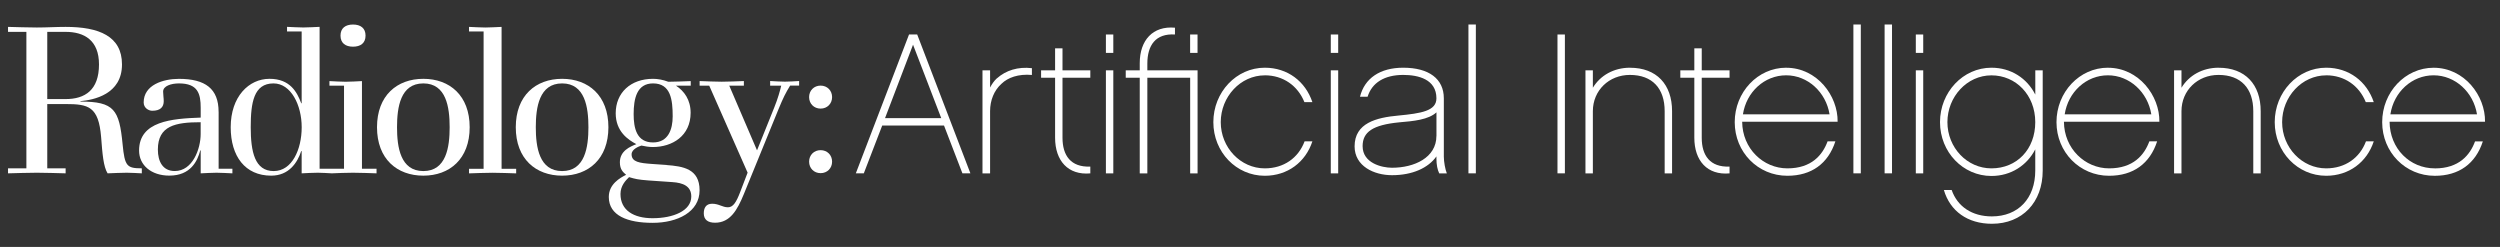
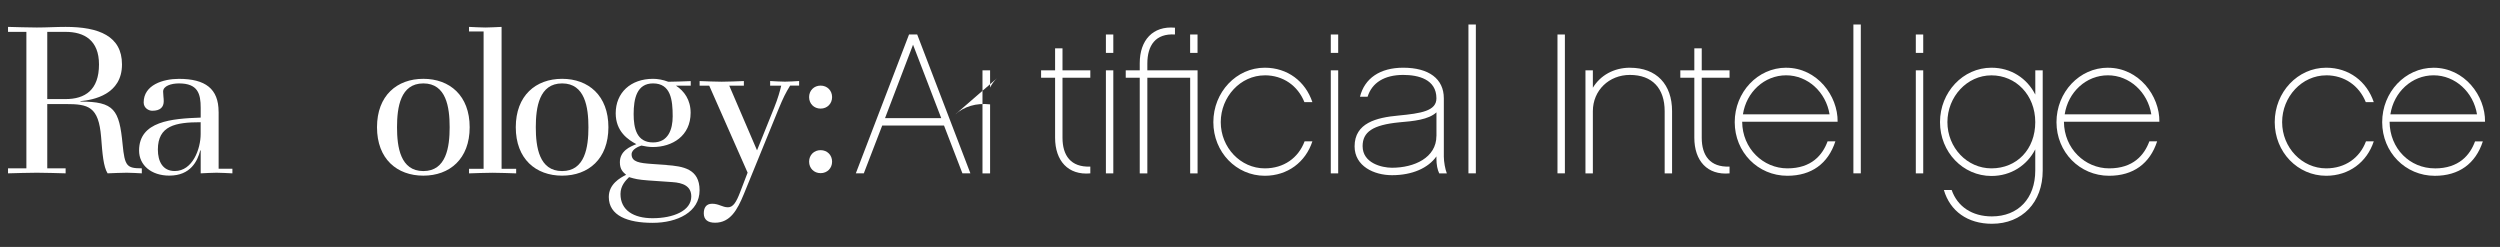
<svg xmlns="http://www.w3.org/2000/svg" id="Layer_1" data-name="Layer 1" version="1.1" viewBox="0 0 648 64">
  <rect x="0" y="0" width="648" height="64" fill="#333333" stroke="none" />
  <defs>
    <style>
      .cls-1 {
        fill: #fff;
        stroke-width: 0px;
      }
    </style>
  </defs>
  <path class="cls-1" d="M31.78,37.41c-.87-8.98-2.16-11.08-10.93-11.08v-.11c3.41-.32,10.77-1.73,10.77-9.52,0-7.35-6-9.73-14.61-9.73-2.49,0-4.92.16-7.46.16-2.71,0-4.87-.11-7.47-.16v1.29h4.76v35.37H2.08v1.3c2.6-.05,4.76-.16,7.47-.16s4.87.11,7.46.16v-1.3h-4.76v-16.66h4.76c5.89,0,8.55.6,9.2,8.55.33,4.32.59,7.68,1.68,9.41,1.68-.05,3.3-.16,4.98-.16,1.3,0,2.6.11,3.89.16v-1.3c-3.89,0-4.43-.54-4.98-6.22ZM12.25,25.68V8.26h4.76c4.81,0,8.65,2.16,8.65,8.44,0,6.65-3.63,8.98-8.65,8.98h-4.76Z" />
  <path class="cls-1" d="M56.66,28.98c0-6-3.46-8.54-10.28-8.54-4.11,0-9.14,1.57-9.14,6.11,0,1.46,1.3,2.16,2.22,2.16,2.06,0,2.98-.92,2.98-2.49,0-.81-.16-1.68-.16-2.49,0-1.46,2.11-2.11,4.11-2.11,4.92,0,5.63,2.7,5.63,6.32v2.54c-7.52.27-15.97.92-15.97,8.55,0,3.73,3.09,6.49,7.85,6.49,5.52,0,7.3-3.79,8.01-6.54h.11v5.95c1.35-.05,2.76-.16,4.11-.16s2.7.11,4.11.16v-1.19h-3.57v-14.77ZM52.01,34.76c0,3.79-2.06,9.57-6.71,9.57-3.13,0-4.38-2.49-4.38-5.57,0-6.17,4.55-7.08,11.09-7.08v3.08Z" />
  <path class="cls-1" d="M109.73,20.43c-6.82,0-12.01,4.33-12.01,12.55s5.19,12.55,12.01,12.55,12.01-4.33,12.01-12.55-5.19-12.55-12.01-12.55ZM109.73,44.34c-5.95,0-6.82-6.22-6.82-11.36s.86-11.36,6.82-11.36,6.82,6.22,6.82,11.36-.87,11.36-6.82,11.36Z" />
  <path class="cls-1" d="M130.01,6.97c-1.41.05-2.81.16-4.22.16s-2.81-.11-4.22-.16v1.19h3.78v35.59h-3.78v1.19c2.05-.05,3.78-.16,6.11-.16s4.06.11,6.11.16v-1.19h-3.78V6.97Z" />
  <path class="cls-1" d="M145.7,20.43c-6.82,0-12.01,4.33-12.01,12.55s5.2,12.55,12.01,12.55,12-4.33,12-12.55-5.19-12.55-12-12.55ZM145.7,44.34c-5.95,0-6.82-6.22-6.82-11.36s.87-11.36,6.82-11.36,6.82,6.22,6.82,11.36-.87,11.36-6.82,11.36Z" />
  <path class="cls-1" d="M199.62,21.02v1.19h2.87c-.28,1.24-.87,3.35-1.79,5.62l-4.48,11.14-7.2-16.77h3.79v-1.19c-1.9.06-3.79.17-5.74.17s-3.84-.11-5.73-.17v1.19h2.49l9.95,22.55-1.95,5.09c-.98,2.54-1.79,3.89-3.14,3.89-1.46,0-2.33-.92-4.11-.92-1.62,0-2.16,1.14-2.16,2.49,0,1.62,1.03,2.43,2.92,2.43,3.95,0,5.79-3.35,7.46-7.41l9.03-22.12c1.19-2.87,1.78-4.06,2.97-6.01h2.33v-1.19c-1.24.06-2.38.17-3.68.17s-2.54-.11-3.84-.17Z" />
-   <path class="cls-1" d="M91.5,12.1c1.95,0,3.25-.92,3.25-2.87s-1.3-2.87-3.25-2.87-3.24.92-3.24,2.87,1.3,2.87,3.24,2.87Z" />
-   <path class="cls-1" d="M93.83,21.02c-1.41.06-2.81.17-4.22.17s-2.81-.11-4.22-.17v1.19h3.78v21.53h-6.33V6.96c-1.41.05-2.81.16-4.22.16s-2.81-.11-4.22-.16v1.19h3.79v18.61h-.11c-1.08-2.87-2.87-6.33-8.22-6.33s-10.06,4.59-10.06,12.55c0,7.52,3.73,12.55,10.49,12.55,4.6,0,6.81-3.36,7.79-6.38h.11v5.78c1.4-.06,2.81-.16,4.22-.16s2.19.11,3.59.16c2.06-.06,3.17-.16,5.49-.16s4.06.11,6.11.16v-1.19h-3.78v-22.72ZM70.94,44.34c-4.92,0-5.95-5.03-5.95-11.36s.76-11.36,5.9-11.36c4.54,0,7.31,5.63,7.31,11.36s-2.49,11.36-7.25,11.36Z" />
  <path class="cls-1" d="M172.79,42.76l-3.89-.27c-3.09-.22-5.19-.49-5.19-2.49,0-1.35,1.89-2.05,2.54-2.27.98.22,2,.38,2.97.38,5.03,0,9.79-2.87,9.79-8.87,0-3.38-1.67-5.64-3.79-7.03h3.82v-1.19c-1.9.05-3.79.17-5.74.17-.03,0-.05,0-.08,0-1.36-.52-2.76-.76-3.95-.76-5.84,0-9.68,3.63-9.68,8.93,0,4.7,3.19,6.87,5.35,8-1.62.65-4.27,1.73-4.27,4.71,0,1.89.87,2.59,1.62,3.24-1.62.81-4.49,2.43-4.49,5.74,0,4.87,4.92,6.71,11.36,6.71s12.17-2.81,12.17-8.44-4.39-6.22-8.55-6.54ZM164.24,29.57c0-4,.82-7.95,5.03-7.95,4.6,0,5.09,4.27,5.09,8.54,0,3.36-1.14,6.76-5.09,6.76-4.27,0-5.03-3.73-5.03-7.36ZM169.16,56.56c-4.92,0-8.33-2.05-8.33-6.27,0-2.17,1.35-3.52,2.22-4.38,1.62.48,2.27.65,4.98.86l6.22.43c2.76.17,4.93,1.03,4.93,3.73,0,3.73-4.71,5.63-10.01,5.63Z" />
  <path class="cls-1" d="M235.62,8.94l-13.79,35.99h2.07l4.77-12.39h16.02l4.77,12.39h2.07l-13.79-35.99h-2.13ZM229.4,30.62l7.26-19.03,7.31,19.03h-14.57Z" />
-   <path class="cls-1" d="M258.39,20.3c-.73.67-1.3,1.5-1.76,2.39v-4.46h-1.97v26.71h1.97v-16.13c0-2.8,1.04-5.39,2.96-7.1,1.66-1.61,4.36-2.59,7.88-2.28v-1.76c-3.63-.42-6.74.57-9.07,2.64Z" />
+   <path class="cls-1" d="M258.39,20.3c-.73.67-1.3,1.5-1.76,2.39v-4.46h-1.97v26.71h1.97v-16.13v-1.76c-3.63-.42-6.74.57-9.07,2.64Z" />
  <path class="cls-1" d="M275.4,12.52h-1.92v5.71h-3.63v1.92h3.63v15.56c0,5.96,3.37,9.75,9.13,9.23v-1.76c-5.08.21-7.21-2.9-7.21-7.47v-15.56h7.21v-1.92h-7.21v-5.71Z" />
  <rect class="cls-1" x="286.65" y="18.23" width="1.92" height="26.71" />
  <rect class="cls-1" x="286.65" y="8.94" width="1.92" height="4.77" />
  <rect class="cls-1" x="308.48" y="8.94" width="1.92" height="4.77" />
  <path class="cls-1" d="M297.39,16.51c0-4.77,2.13-7.88,7.16-7.57v-1.76c-5.76-.52-9.13,3.27-9.13,9.18v1.87h-3.63v1.92h3.63v24.79h1.97v-24.79h11.1v24.79h1.92v-26.71h-13.02v-1.71Z" />
  <path class="cls-1" d="M327.83,19.52c4.77,0,8.56,2.7,10.27,6.95h2.07c-1.82-5.39-6.43-8.92-12.34-8.92-7.36,0-13.33,6.33-13.33,14.11s5.96,13.9,13.33,13.9c5.91,0,10.58-3.53,12.34-8.92h-2.02c-1.61,4.3-5.39,7-10.32,7-6.27,0-11.41-5.39-11.41-11.98s5.13-12.13,11.41-12.13Z" />
  <rect class="cls-1" x="344.94" y="8.94" width="1.92" height="4.77" />
  <rect class="cls-1" x="344.94" y="18.23" width="1.92" height="26.71" />
  <path class="cls-1" d="M374.24,25.48c0-5.03-3.84-7.93-10.53-7.93-6.02,0-10.01,2.75-11.2,7.52h1.97c1.14-3.63,4.36-5.65,9.23-5.65,3.94,0,8.61,1.14,8.61,6.07,0,3.27-3.94,3.89-9.85,4.46-5.7.52-11.36,1.92-11.36,7.99,0,5.13,5.03,7.47,9.7,7.47,5.29,0,9.39-1.87,11.51-4.87v.52c0,1.66.26,2.9.73,3.89h1.97c-.42-1.04-.78-3.01-.78-4.36v-15.09ZM372.32,35.23c0,5.65-5.76,8.25-11.51,8.25-2.64,0-7.62-1.19-7.62-5.6,0-3.68,2.64-5.5,9.49-6.17,3.68-.31,7.57-.67,9.65-2.59v6.12Z" />
  <rect class="cls-1" x="380.62" y="6.35" width="1.92" height="38.58" />
  <rect class="cls-1" x="403.7" y="8.94" width="1.92" height="35.99" />
  <path class="cls-1" d="M422.52,17.55c-4.25,0-7.73,2.02-9.65,5.19v-4.51h-1.92v26.71h1.92v-16.13c0-5.39,4.2-9.39,9.59-9.39,5.86,0,9.02,3.53,9.02,9.39v16.13h1.92v-16.13c0-6.95-4.04-11.25-10.89-11.25Z" />
  <path class="cls-1" d="M441.09,12.52h-1.92v5.71h-3.63v1.92h3.63v15.56c0,5.96,3.37,9.75,9.13,9.23v-1.76c-5.08.21-7.21-2.9-7.21-7.47v-15.56h7.21v-1.92h-7.21v-5.71Z" />
  <path class="cls-1" d="M462.97,17.55c-7.36,0-13.33,6.33-13.33,14.11s6.02,13.9,13.64,13.9c6.27,0,10.58-3.16,12.45-8.92h-2.02c-1.3,3.53-4.15,7-10.42,7s-11.67-5.13-11.72-12.08h24.74c.1-6.74-5.34-14-13.33-14ZM462.97,19.52c5.6,0,10.32,4.36,11.25,10.11h-22.45c.88-5.76,5.55-10.11,11.2-10.11Z" />
  <rect class="cls-1" x="480.4" y="6.35" width="1.92" height="38.58" />
-   <rect class="cls-1" x="488.49" y="6.35" width="1.92" height="38.58" />
  <rect class="cls-1" x="496.58" y="18.23" width="1.92" height="26.71" />
  <rect class="cls-1" x="496.58" y="8.94" width="1.92" height="4.77" />
  <path class="cls-1" d="M527.54,24.5c-2.13-4.2-6.27-6.95-11.36-6.95-7.36,0-13.33,6.33-13.33,14.11s5.96,13.95,13.33,13.95c5.08,0,9.23-2.75,11.36-6.9v5.5c0,7.21-4.41,11.88-11.25,11.88-5.13,0-8.92-2.54-10.42-6.85h-2.02c1.61,5.5,6.17,8.76,12.45,8.76,7.88,0,13.17-5.55,13.17-13.79v-25.98h-1.92v6.27ZM516.18,43.64c-6.33,0-11.41-5.39-11.41-11.98s5.08-12.13,11.41-12.13,11.36,5.08,11.36,12.13-4.77,11.98-11.36,11.98Z" />
  <path class="cls-1" d="M546.37,17.55c-7.36,0-13.33,6.33-13.33,14.11s6.02,13.9,13.64,13.9c6.27,0,10.58-3.16,12.45-8.92h-2.02c-1.3,3.53-4.15,7-10.42,7s-11.67-5.13-11.72-12.08h24.74c.1-6.74-5.34-14-13.33-14ZM546.37,19.52c5.6,0,10.32,4.36,11.25,10.11h-22.45c.88-5.76,5.55-10.11,11.2-10.11Z" />
-   <path class="cls-1" d="M575.09,17.55c-4.25,0-7.73,2.02-9.65,5.19v-4.51h-1.92v26.71h1.92v-16.13c0-5.39,4.2-9.39,9.59-9.39,5.86,0,9.02,3.53,9.02,9.39v16.13h1.92v-16.13c0-6.95-4.04-11.25-10.89-11.25Z" />
  <path class="cls-1" d="M602.94,19.52c4.77,0,8.56,2.7,10.27,6.95h2.07c-1.82-5.39-6.43-8.92-12.34-8.92-7.36,0-13.33,6.33-13.33,14.11s5.96,13.9,13.33,13.9c5.91,0,10.58-3.53,12.34-8.92h-2.02c-1.61,4.3-5.39,7-10.32,7-6.27,0-11.41-5.39-11.41-11.98s5.13-12.13,11.41-12.13Z" />
  <path class="cls-1" d="M631.1,43.64c-6.48,0-11.67-5.13-11.72-12.08h24.74c.1-6.74-5.34-14-13.33-14-7.36,0-13.33,6.33-13.33,14.11s6.02,13.9,13.64,13.9c6.27,0,10.58-3.16,12.45-8.92h-2.02c-1.3,3.53-4.15,7-10.42,7ZM630.79,19.52c5.6,0,10.32,4.36,11.25,10.11h-22.45c.88-5.76,5.55-10.11,11.2-10.11Z" />
  <path class="cls-1" d="M212.7,22.19c-1.71,0-2.98,1.27-2.98,2.98s1.27,2.98,2.98,2.98,2.98-1.27,2.98-2.98-1.27-2.98-2.98-2.98Z" />
  <path class="cls-1" d="M212.7,38.92c-1.71,0-2.98,1.27-2.98,2.98s1.27,2.98,2.98,2.98,2.98-1.27,2.98-2.98-1.27-2.98-2.98-2.98Z" />
</svg>